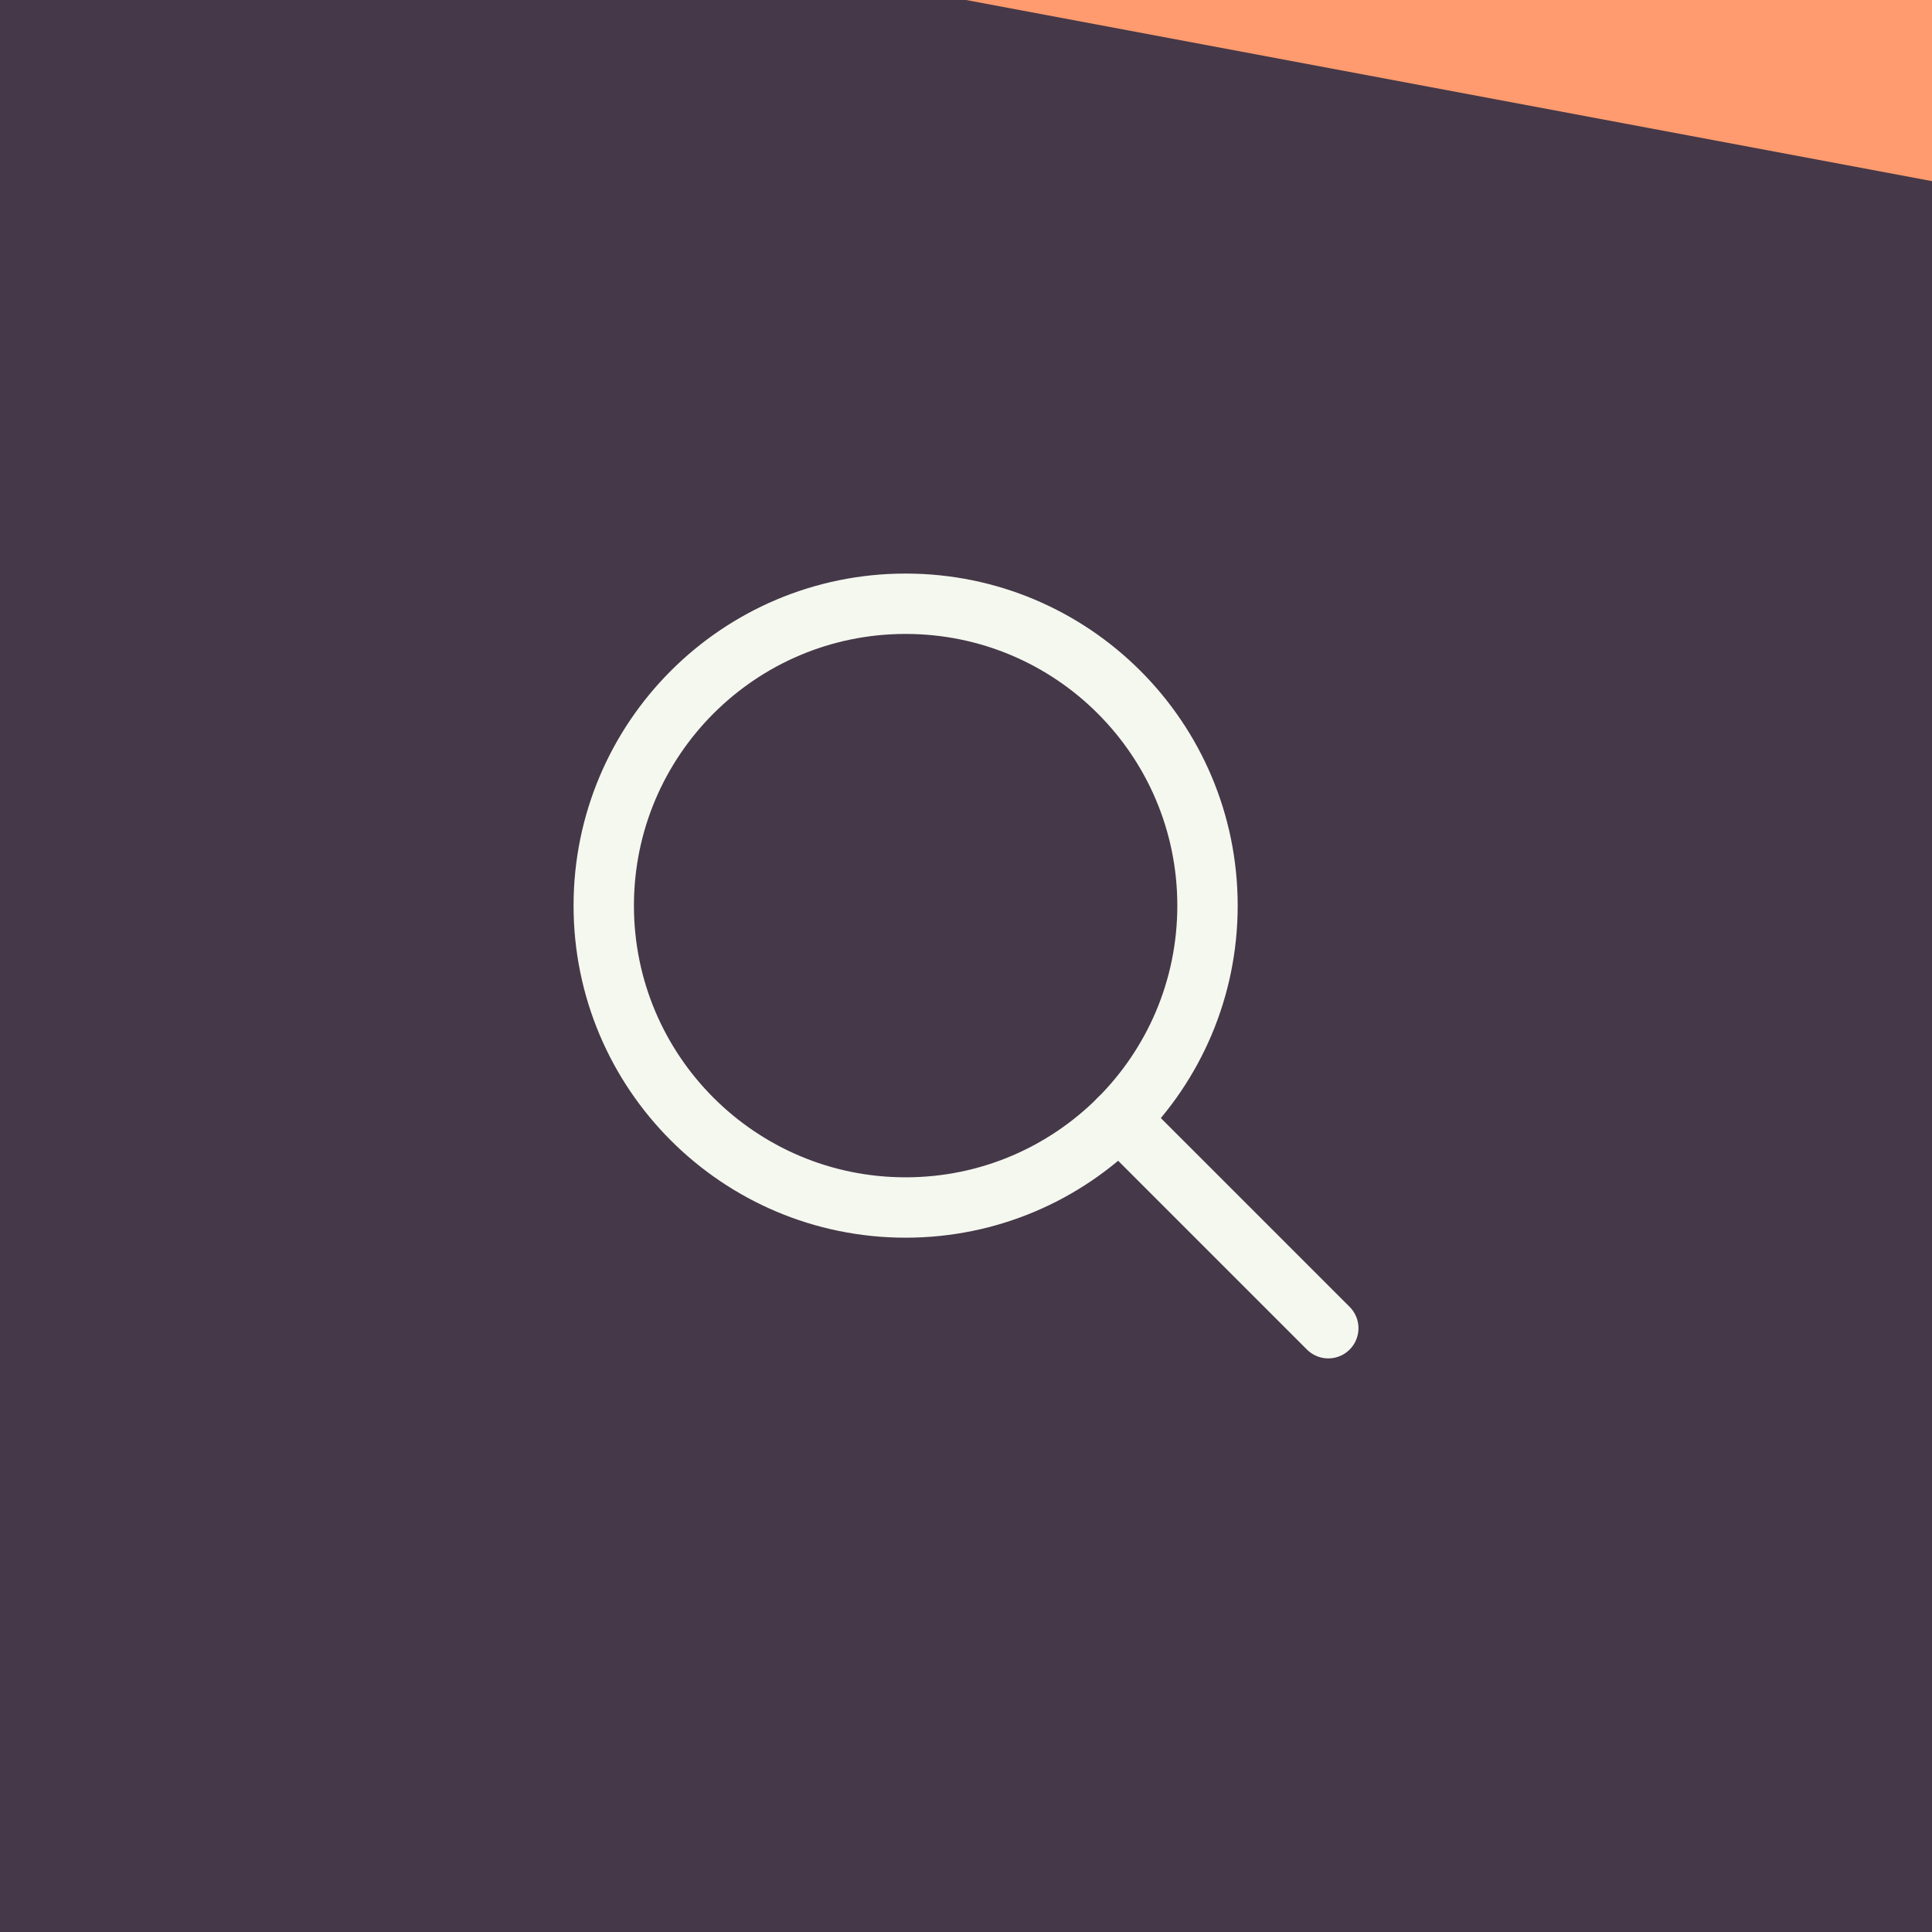
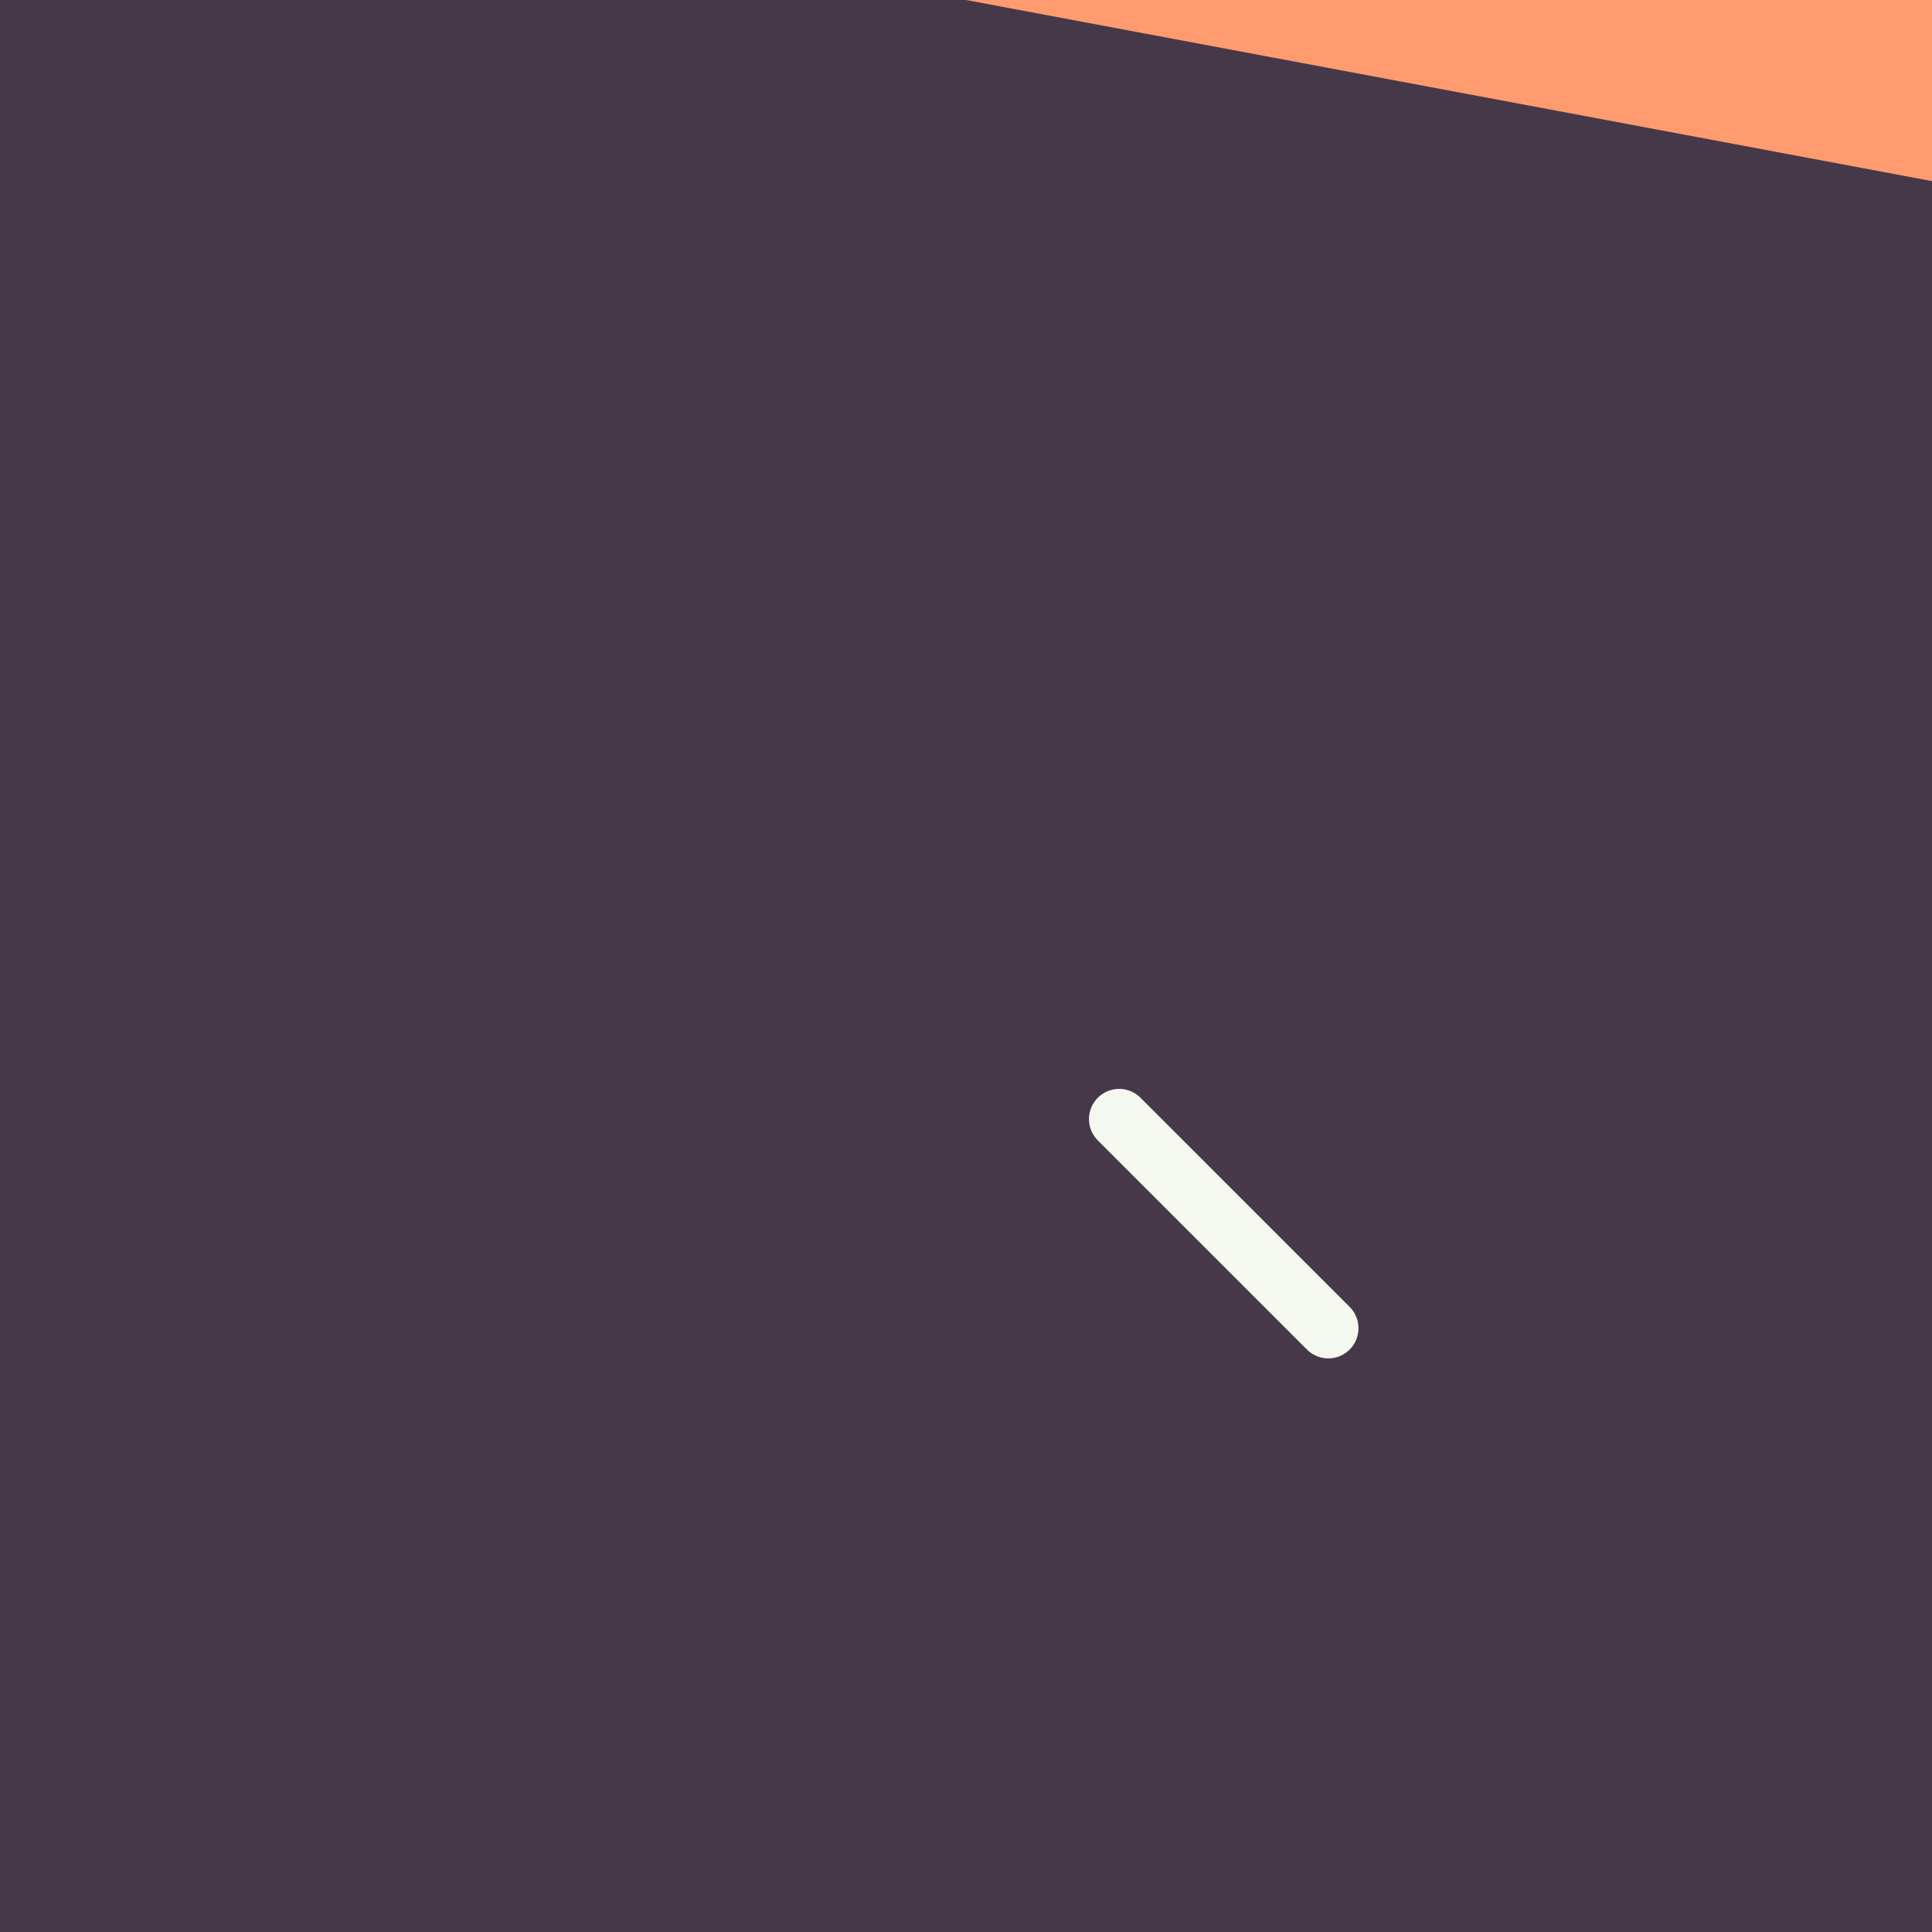
<svg xmlns="http://www.w3.org/2000/svg" width="48" height="48" viewBox="0 0 48 48" fill="none">
  <rect width="48" height="48" fill="#453848" />
  <g clip-path="url(#clip0_8384_16819)">
    <g clip-path="url(#clip1_8384_16819)">
-       <path d="M22.5 30C26.642 30 30 26.642 30 22.5C30 18.358 26.642 15 22.5 15C18.358 15 15 18.358 15 22.5C15 26.642 18.358 30 22.5 30Z" stroke="#F4F8EF" stroke-width="1.5" stroke-linecap="round" stroke-linejoin="round" />
      <path d="M27.805 27.803L33.001 32.999" stroke="#F4F8EF" stroke-width="1.5" stroke-linecap="round" stroke-linejoin="round" />
    </g>
  </g>
  <path d="M48 0H24L48 4.5V0Z" fill="#FF9B6E" />
  <defs>
    <clipPath id="clip0_8384_16819">
      <rect width="24" height="24" fill="white" transform="translate(12 12)" />
    </clipPath>
    <clipPath id="clip1_8384_16819">
      <rect width="24" height="24" fill="white" transform="translate(12 12)" />
    </clipPath>
  </defs>
</svg>